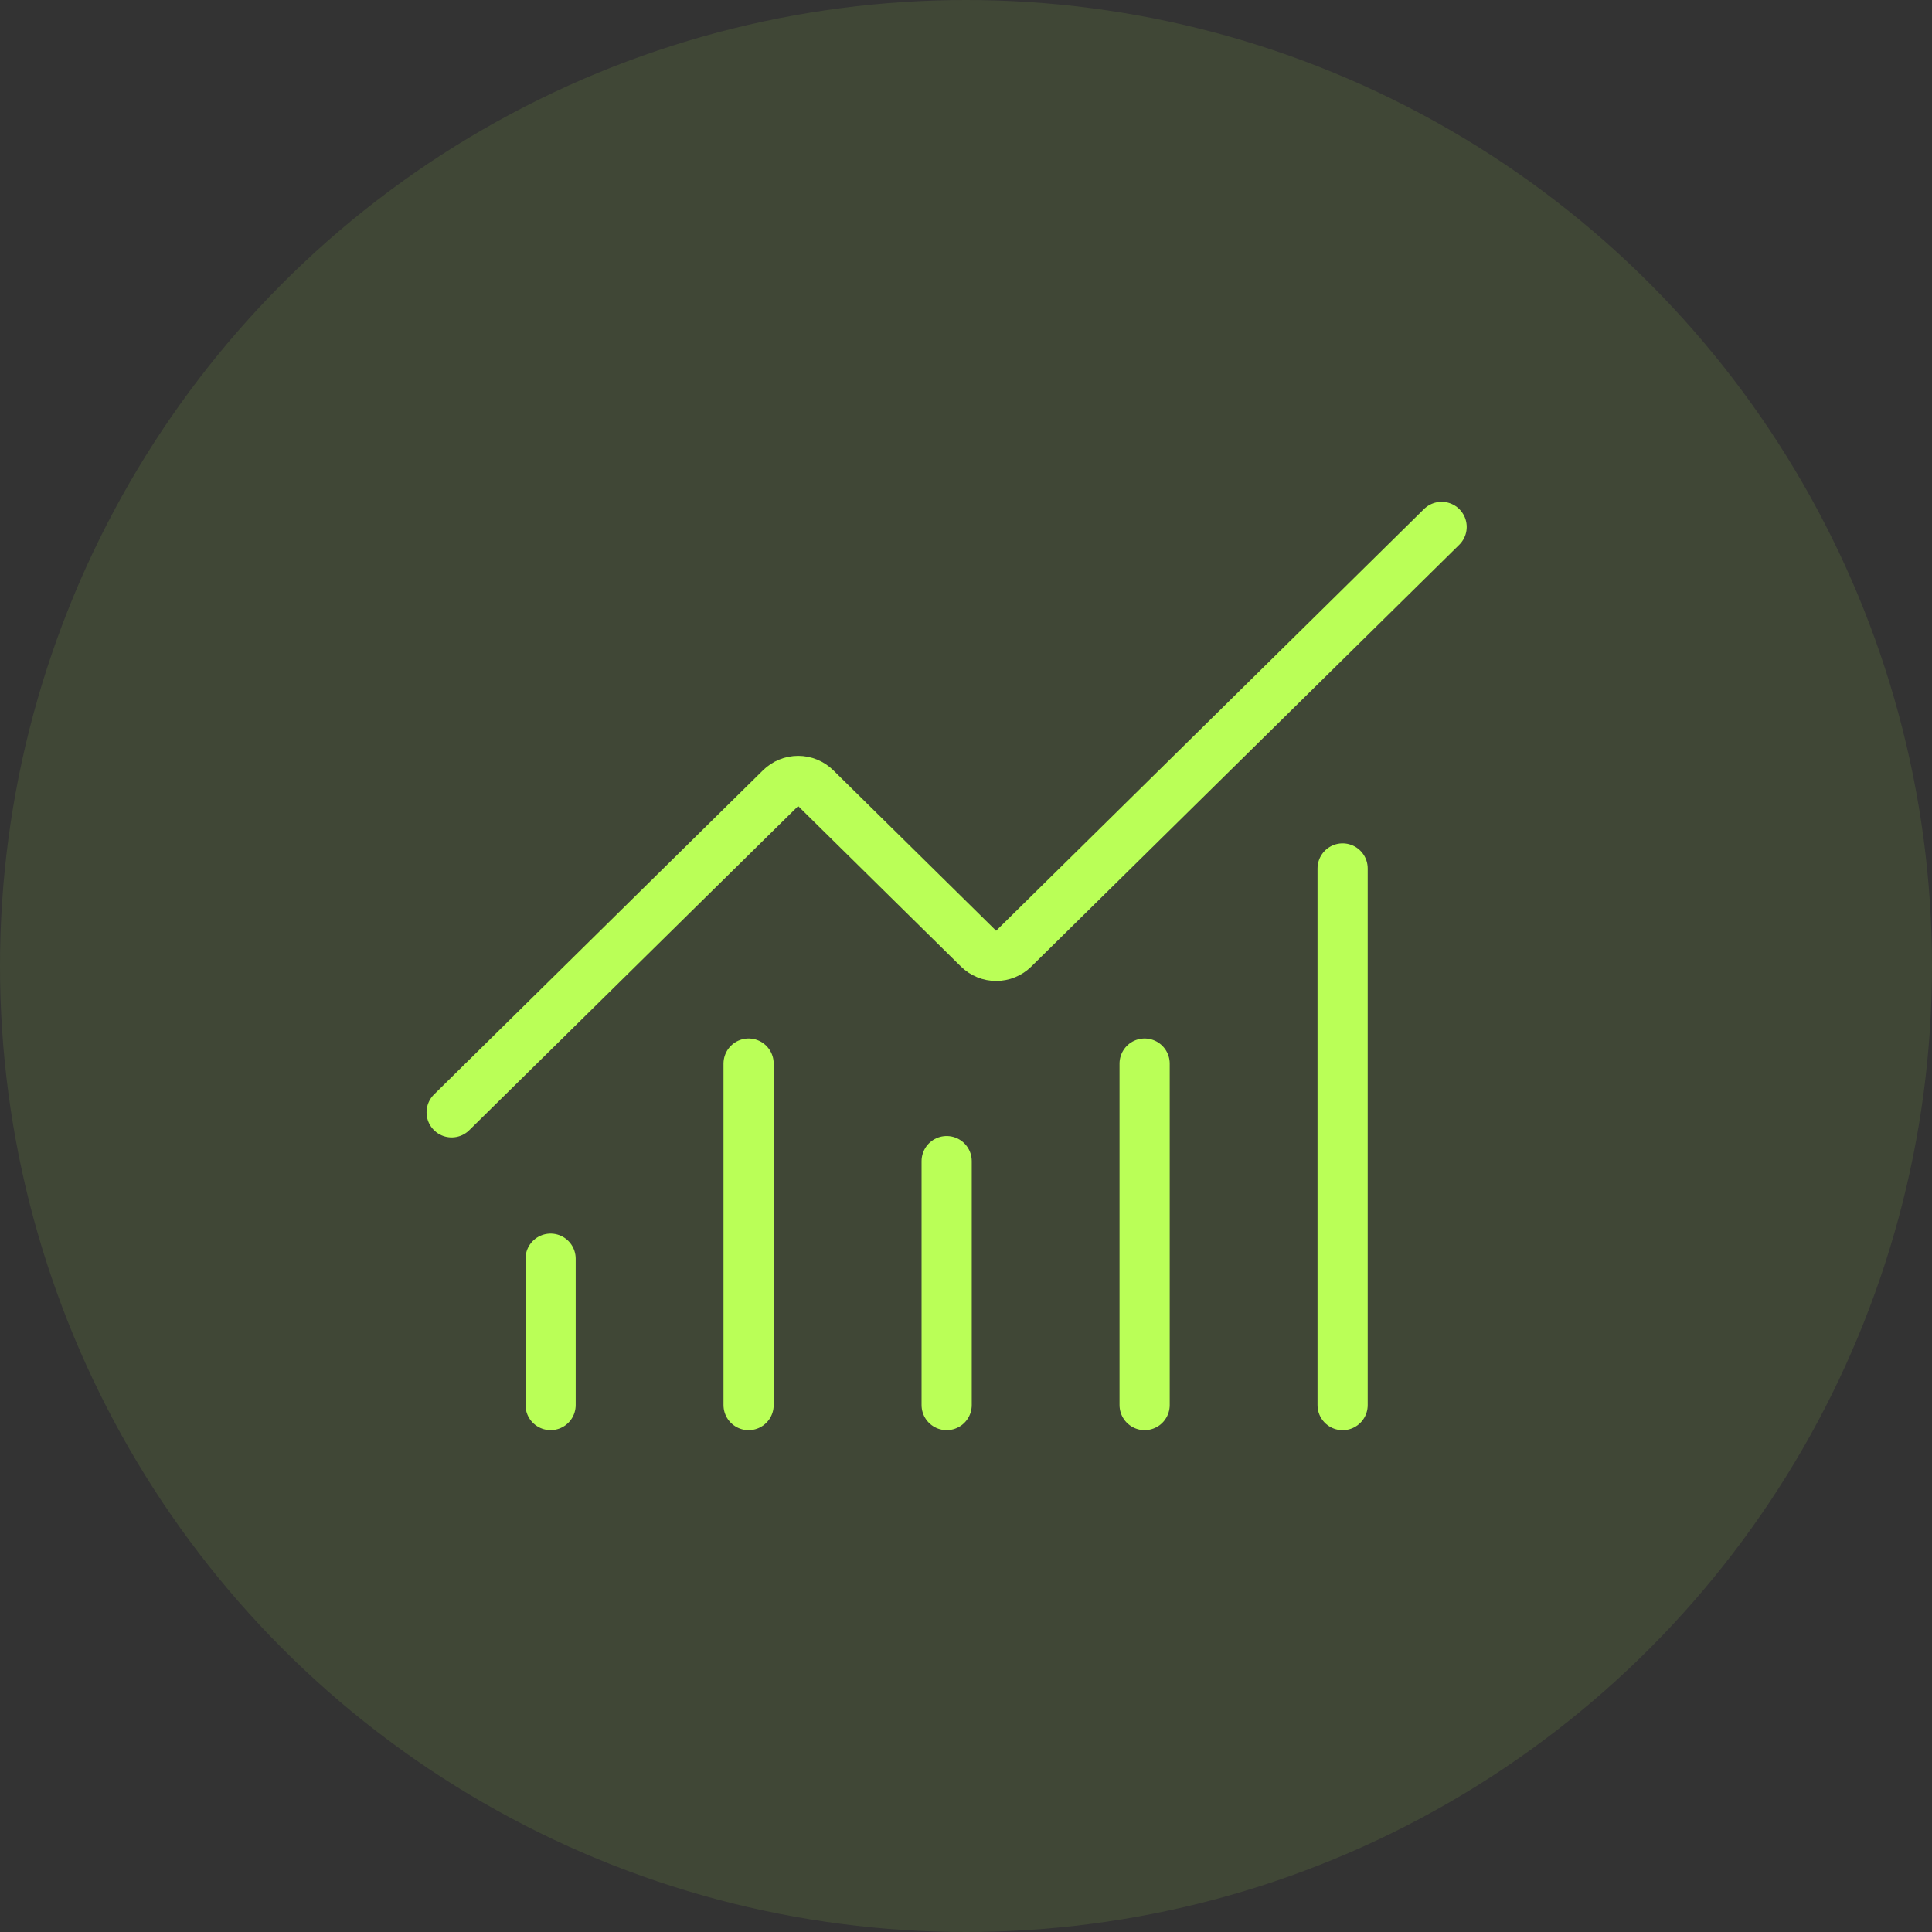
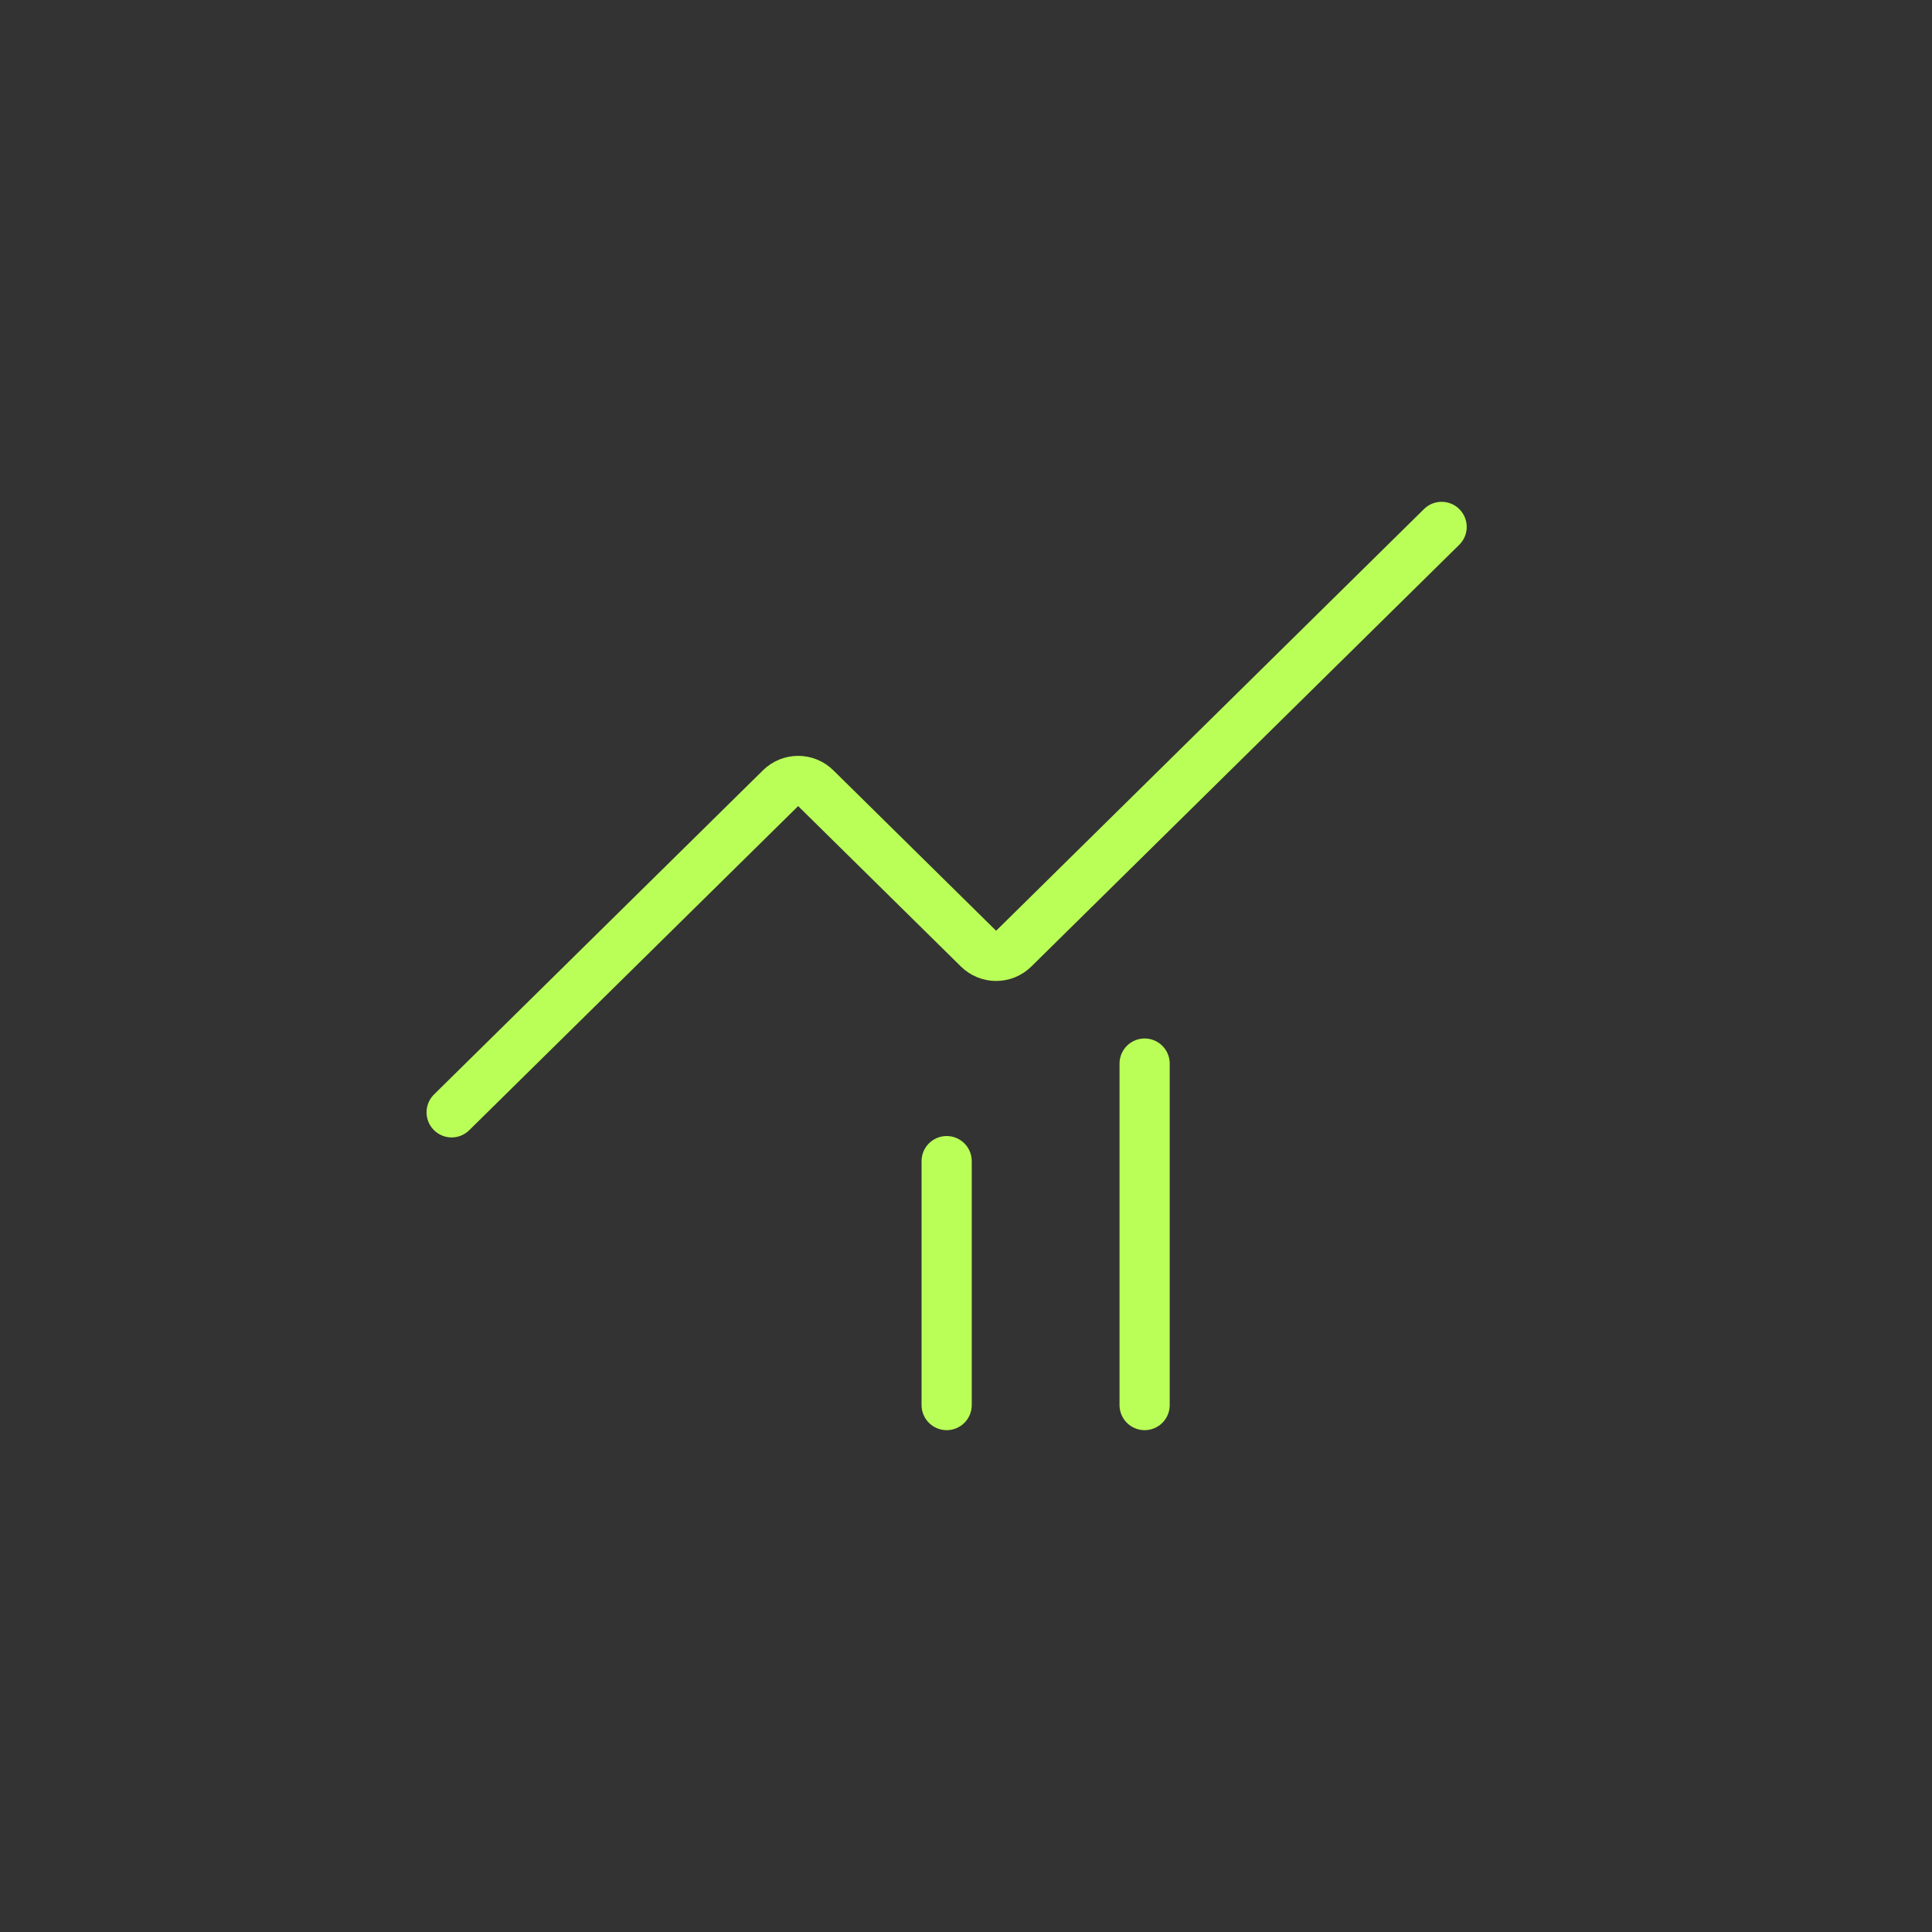
<svg xmlns="http://www.w3.org/2000/svg" width="77" height="77" viewBox="0 0 77 77" fill="none">
  <rect x="0" y="0" width="77" height="77" fill="#333333" stroke="none" />
-   <circle cx="38.5" cy="38.5" r="38.5" fill="#BAFF57" fill-opacity="0.1" />
  <path d="M37.729 46.277V55.999" stroke="#BAFF57" stroke-width="2" stroke-linecap="round" stroke-linejoin="round" />
  <path d="M45.619 42.389V55.999" stroke="#BAFF57" stroke-width="2" stroke-linecap="round" stroke-linejoin="round" />
-   <path d="M53.51 34.612V56" stroke="#BAFF57" stroke-width="2" stroke-linecap="round" stroke-linejoin="round" />
  <path d="M57.456 21L40.399 37.811C40.307 37.901 40.199 37.973 40.079 38.022C39.959 38.071 39.83 38.096 39.701 38.096C39.571 38.096 39.442 38.071 39.323 38.022C39.203 37.973 39.094 37.901 39.002 37.811L32.508 31.41C32.323 31.228 32.072 31.125 31.811 31.125C31.549 31.125 31.298 31.228 31.113 31.41L18 44.332" stroke="#BAFF57" stroke-width="2" stroke-linecap="round" stroke-linejoin="round" />
-   <path d="M21.944 50.165V55.998" stroke="#BAFF57" stroke-width="2" stroke-linecap="round" stroke-linejoin="round" />
-   <path d="M29.835 42.389V55.999" stroke="#BAFF57" stroke-width="2" stroke-linecap="round" stroke-linejoin="round" />
</svg>